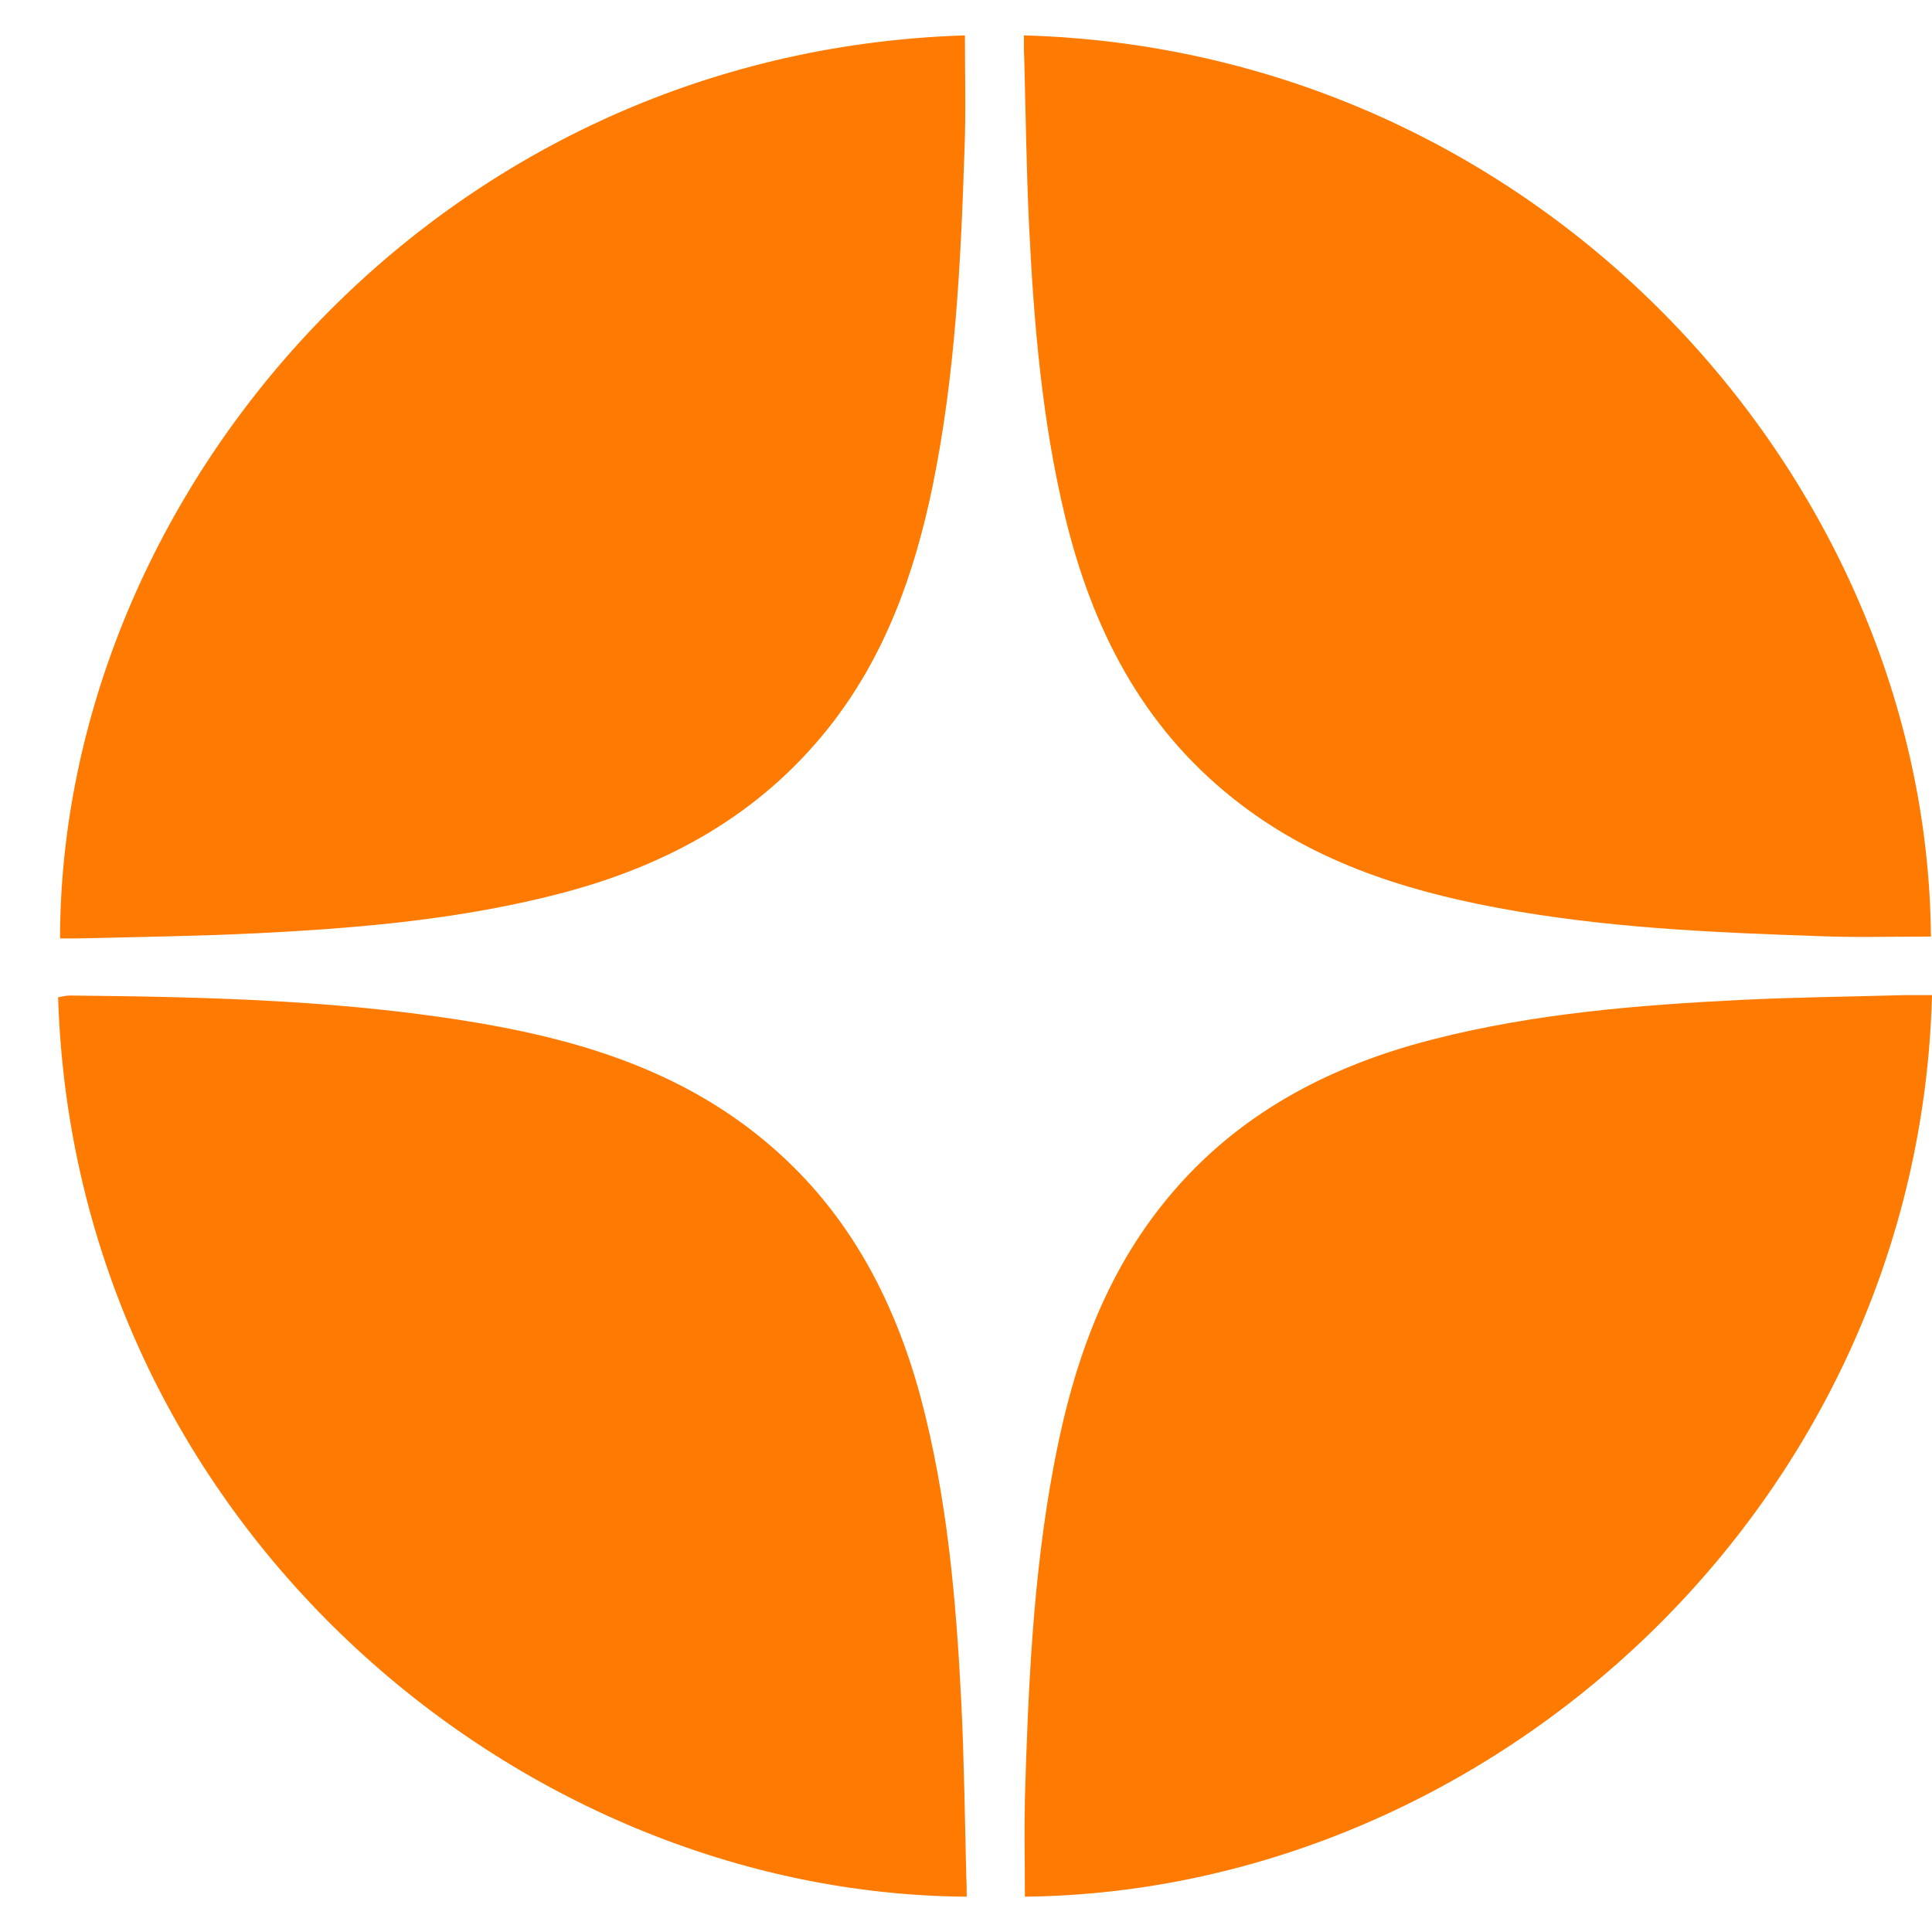
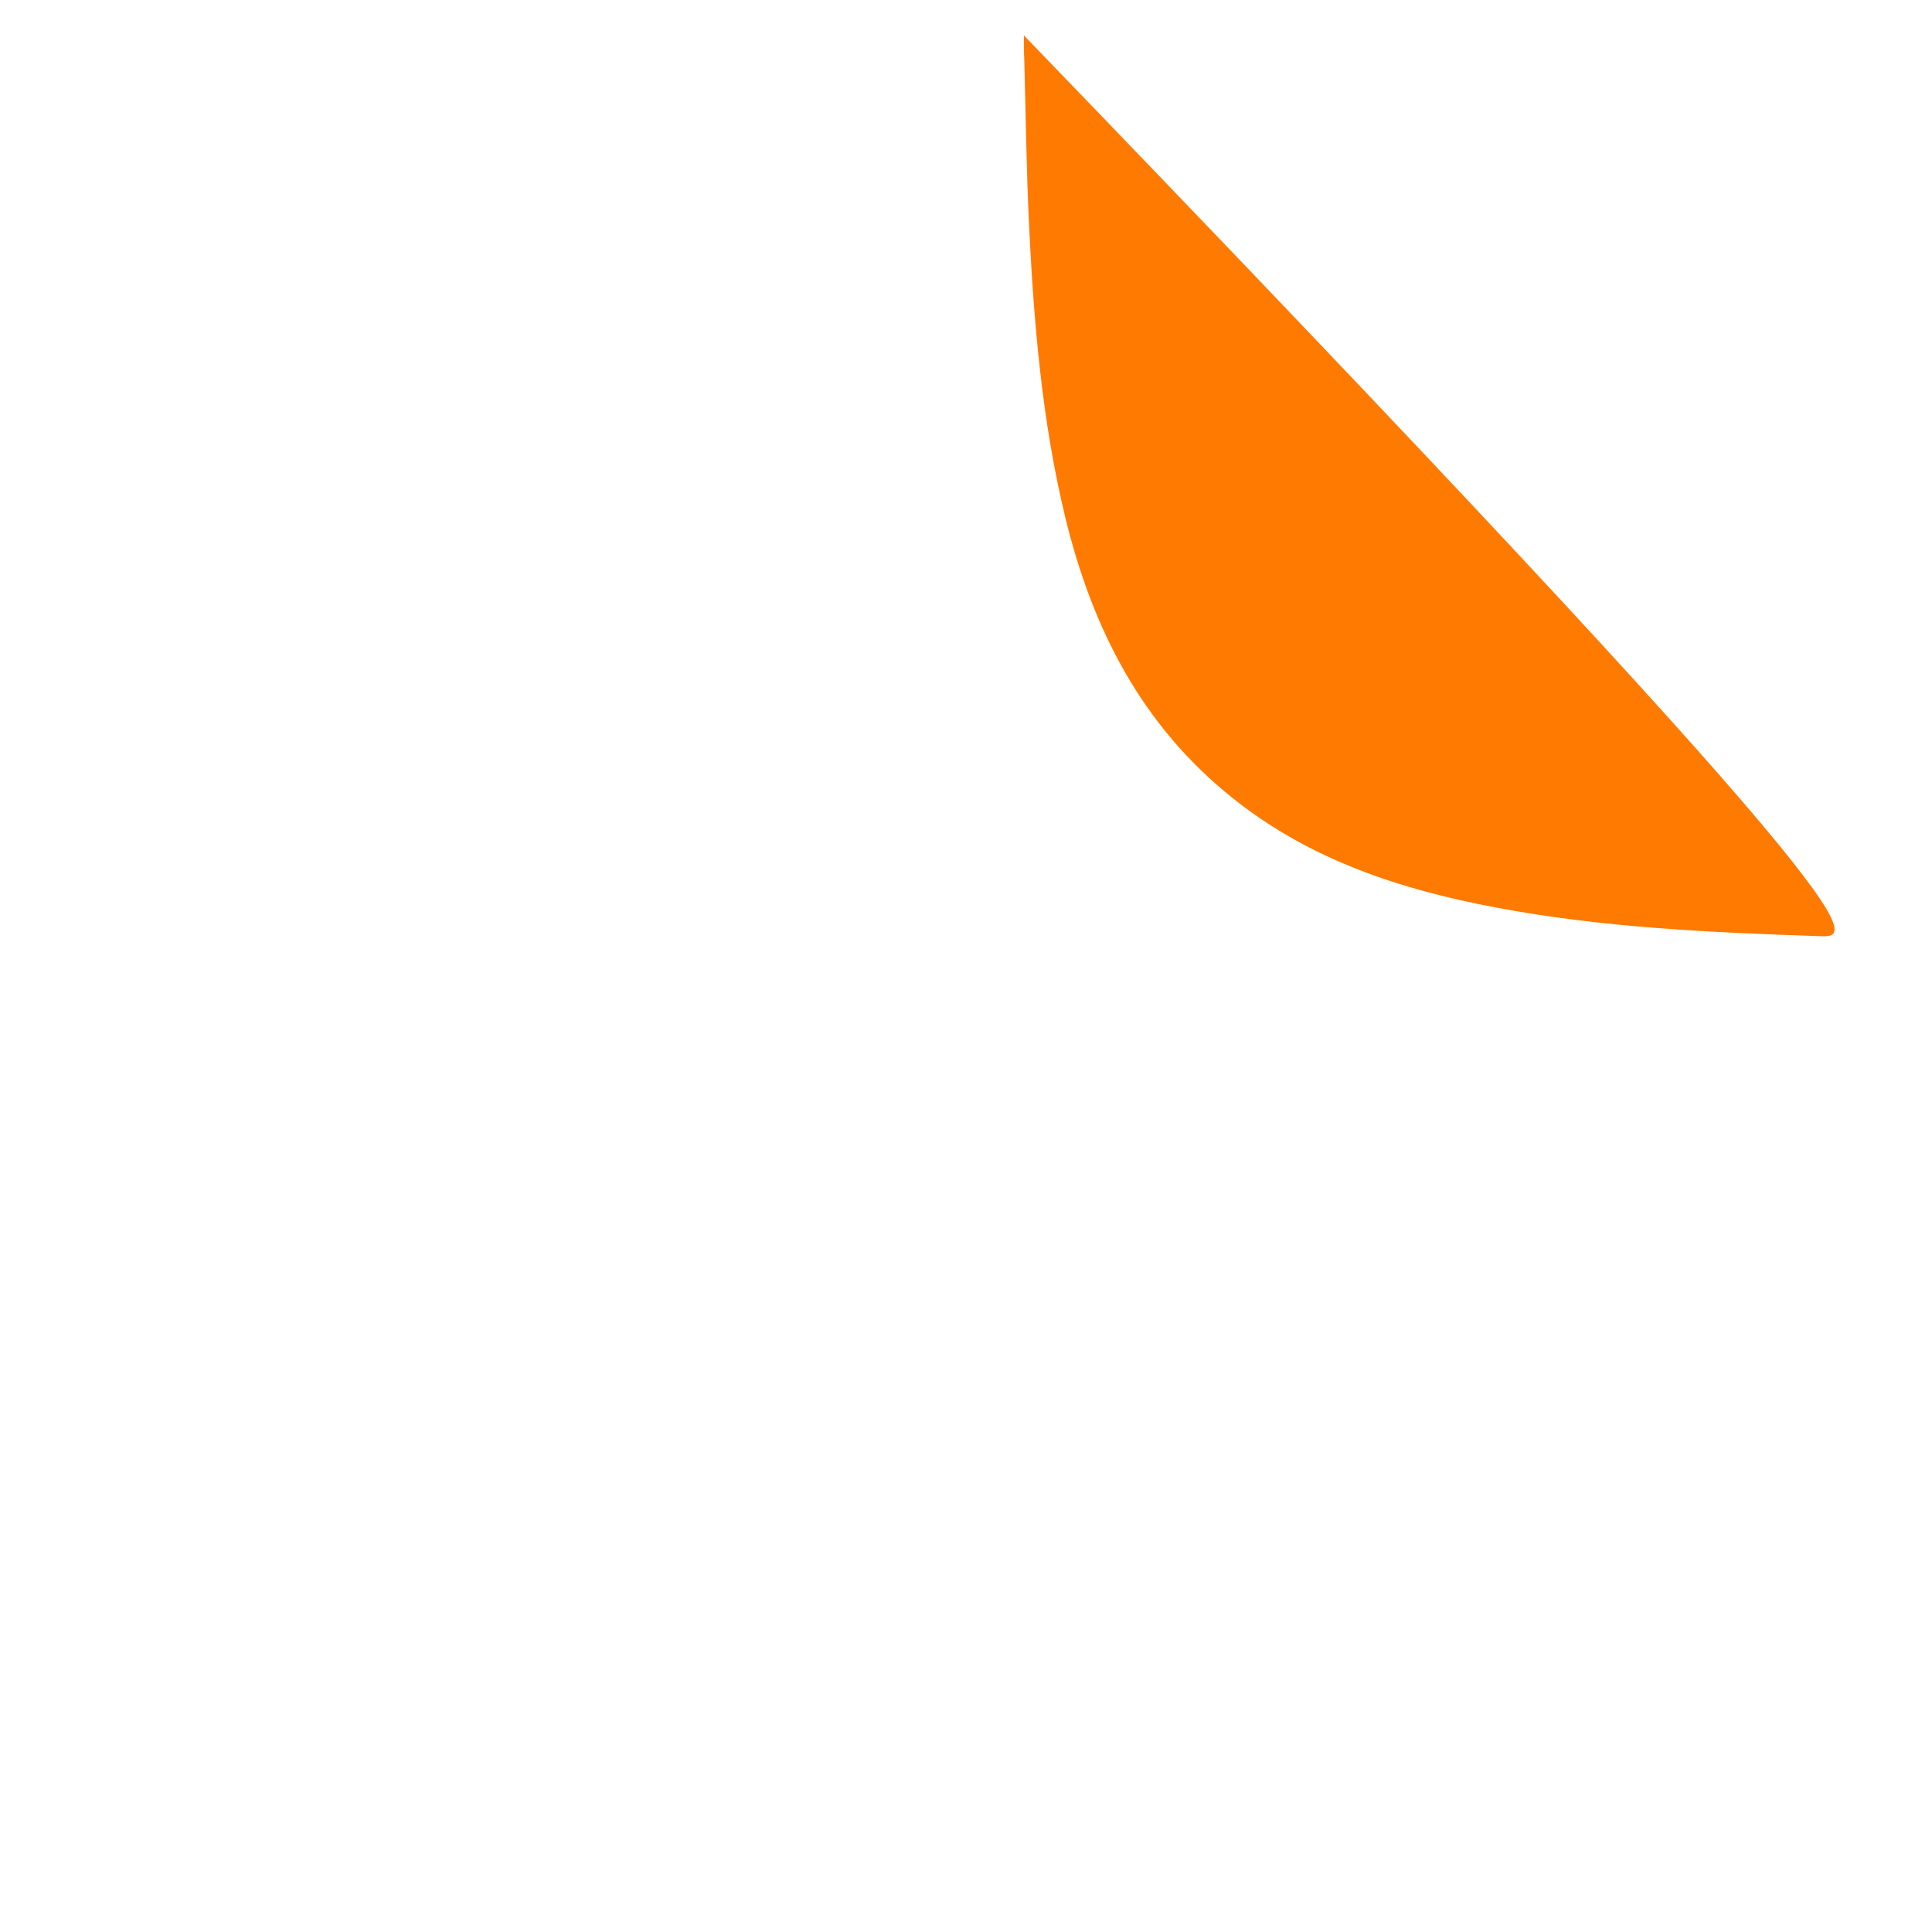
<svg xmlns="http://www.w3.org/2000/svg" width="25" height="25" viewBox="0 0 25 25" fill="none">
-   <path d="M25 12.877C24.828 19.458 19.303 24.476 13.262 24.543C13.262 24.121 13.253 23.699 13.262 23.277C13.305 21.837 13.367 20.396 13.634 18.975C13.839 17.876 14.168 16.824 14.816 15.89C15.727 14.582 17.014 13.839 18.54 13.45C19.851 13.114 21.195 13.005 22.54 12.938C23.236 12.905 23.932 12.896 24.633 12.877C24.747 12.877 24.866 12.877 25 12.877Z" fill="#FF7A00" />
-   <path d="M13.249 0.458C19.961 0.647 24.939 6.219 24.986 12.119C24.505 12.119 24.023 12.133 23.547 12.114C22.145 12.066 20.743 12.005 19.361 11.744C18.126 11.512 16.953 11.128 15.957 10.332C14.77 9.389 14.131 8.124 13.783 6.688C13.482 5.442 13.377 4.172 13.315 2.898C13.282 2.192 13.273 1.481 13.254 0.77C13.249 0.675 13.249 0.576 13.249 0.458Z" fill="#FF7A00" />
-   <path d="M12.509 24.543C6.65 24.505 0.962 19.653 0.752 12.905C0.8 12.896 0.852 12.882 0.905 12.882C2.726 12.9 4.552 12.943 6.349 13.265C7.637 13.498 8.848 13.9 9.873 14.744C10.945 15.625 11.565 16.781 11.918 18.099C12.256 19.378 12.371 20.686 12.438 22.003C12.476 22.766 12.485 23.529 12.504 24.296C12.509 24.372 12.509 24.457 12.509 24.543Z" fill="#FF7A00" />
-   <path d="M12.486 0.458C12.486 0.96 12.5 1.448 12.481 1.931C12.433 3.396 12.362 4.86 12.066 6.3C11.832 7.428 11.451 8.499 10.722 9.418C9.825 10.546 8.634 11.2 7.256 11.56C5.968 11.896 4.653 12.01 3.332 12.076C2.555 12.114 1.778 12.124 1.005 12.143C0.929 12.143 0.853 12.143 0.777 12.143C0.786 6.395 5.635 0.671 12.486 0.458Z" fill="#FF7A00" />
+   <path d="M13.249 0.458C24.505 12.119 24.023 12.133 23.547 12.114C22.145 12.066 20.743 12.005 19.361 11.744C18.126 11.512 16.953 11.128 15.957 10.332C14.77 9.389 14.131 8.124 13.783 6.688C13.482 5.442 13.377 4.172 13.315 2.898C13.282 2.192 13.273 1.481 13.254 0.77C13.249 0.675 13.249 0.576 13.249 0.458Z" fill="#FF7A00" />
</svg>